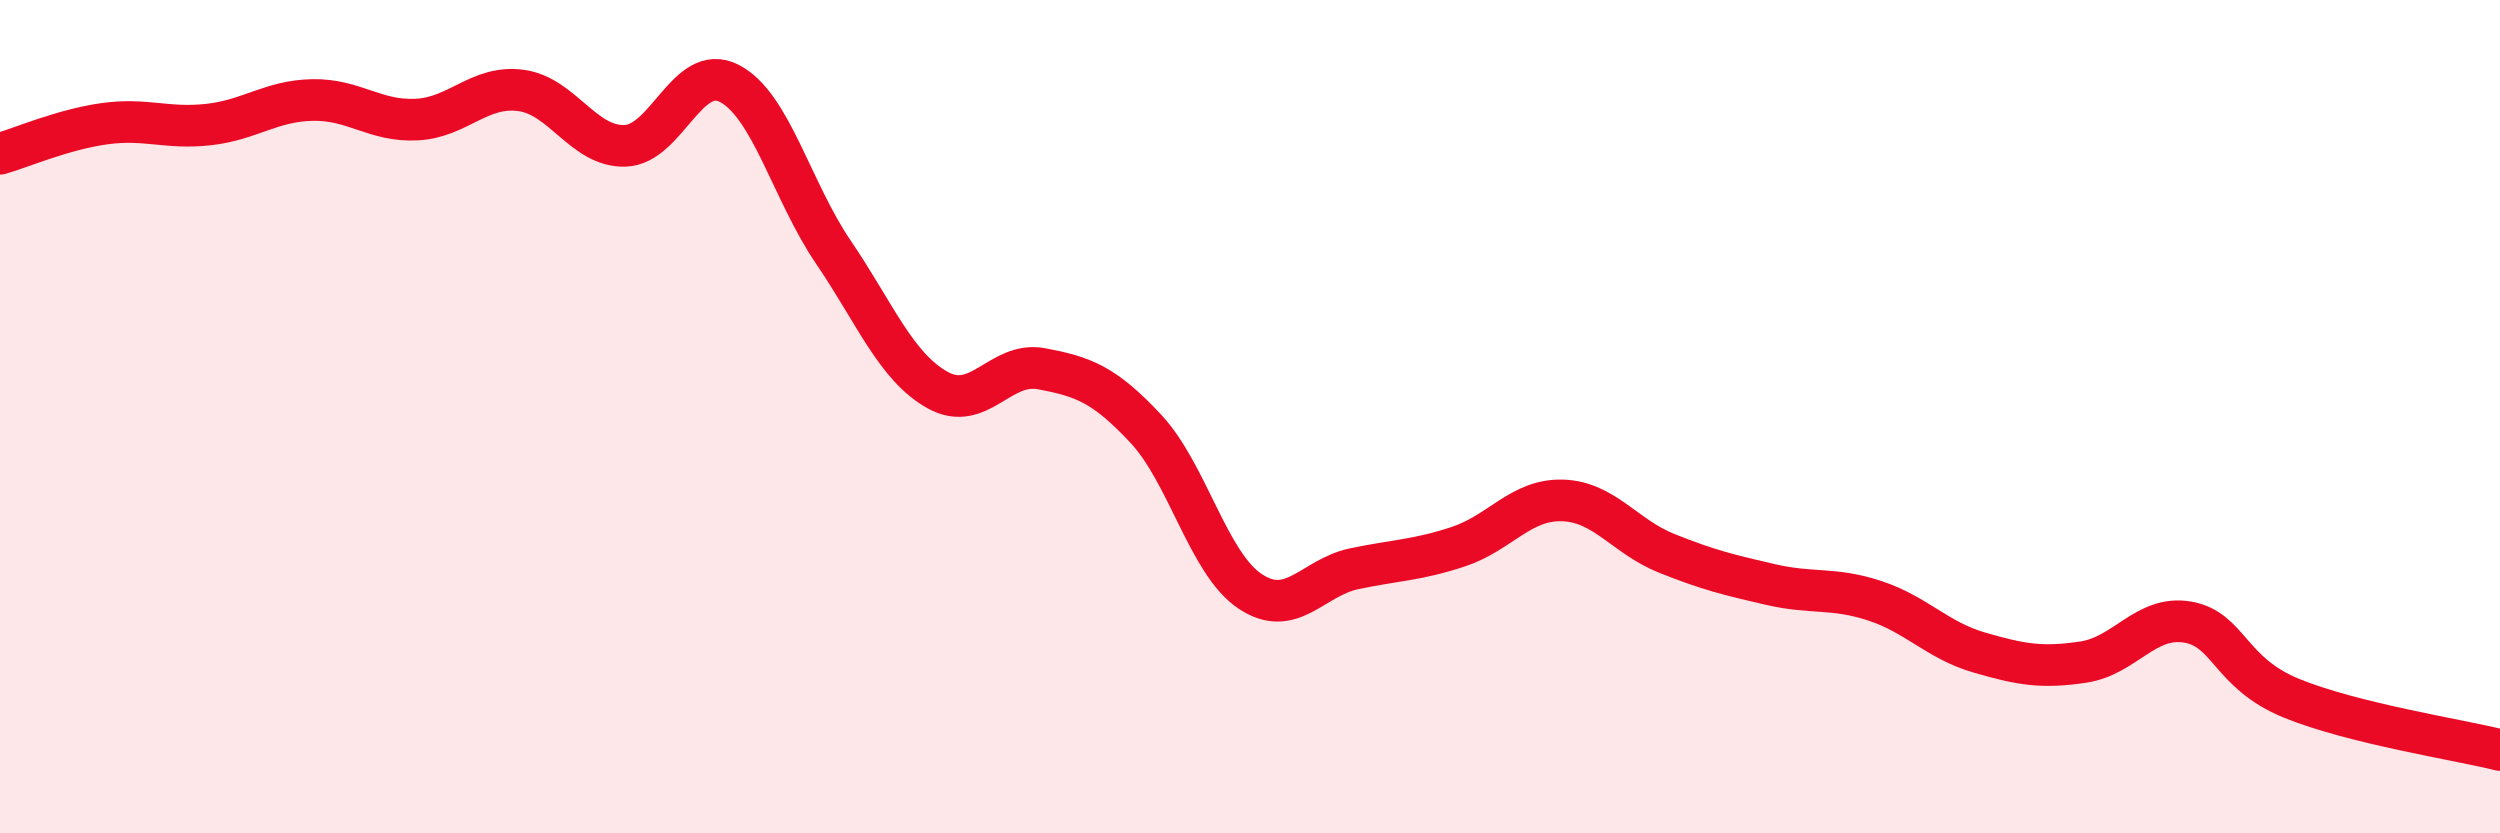
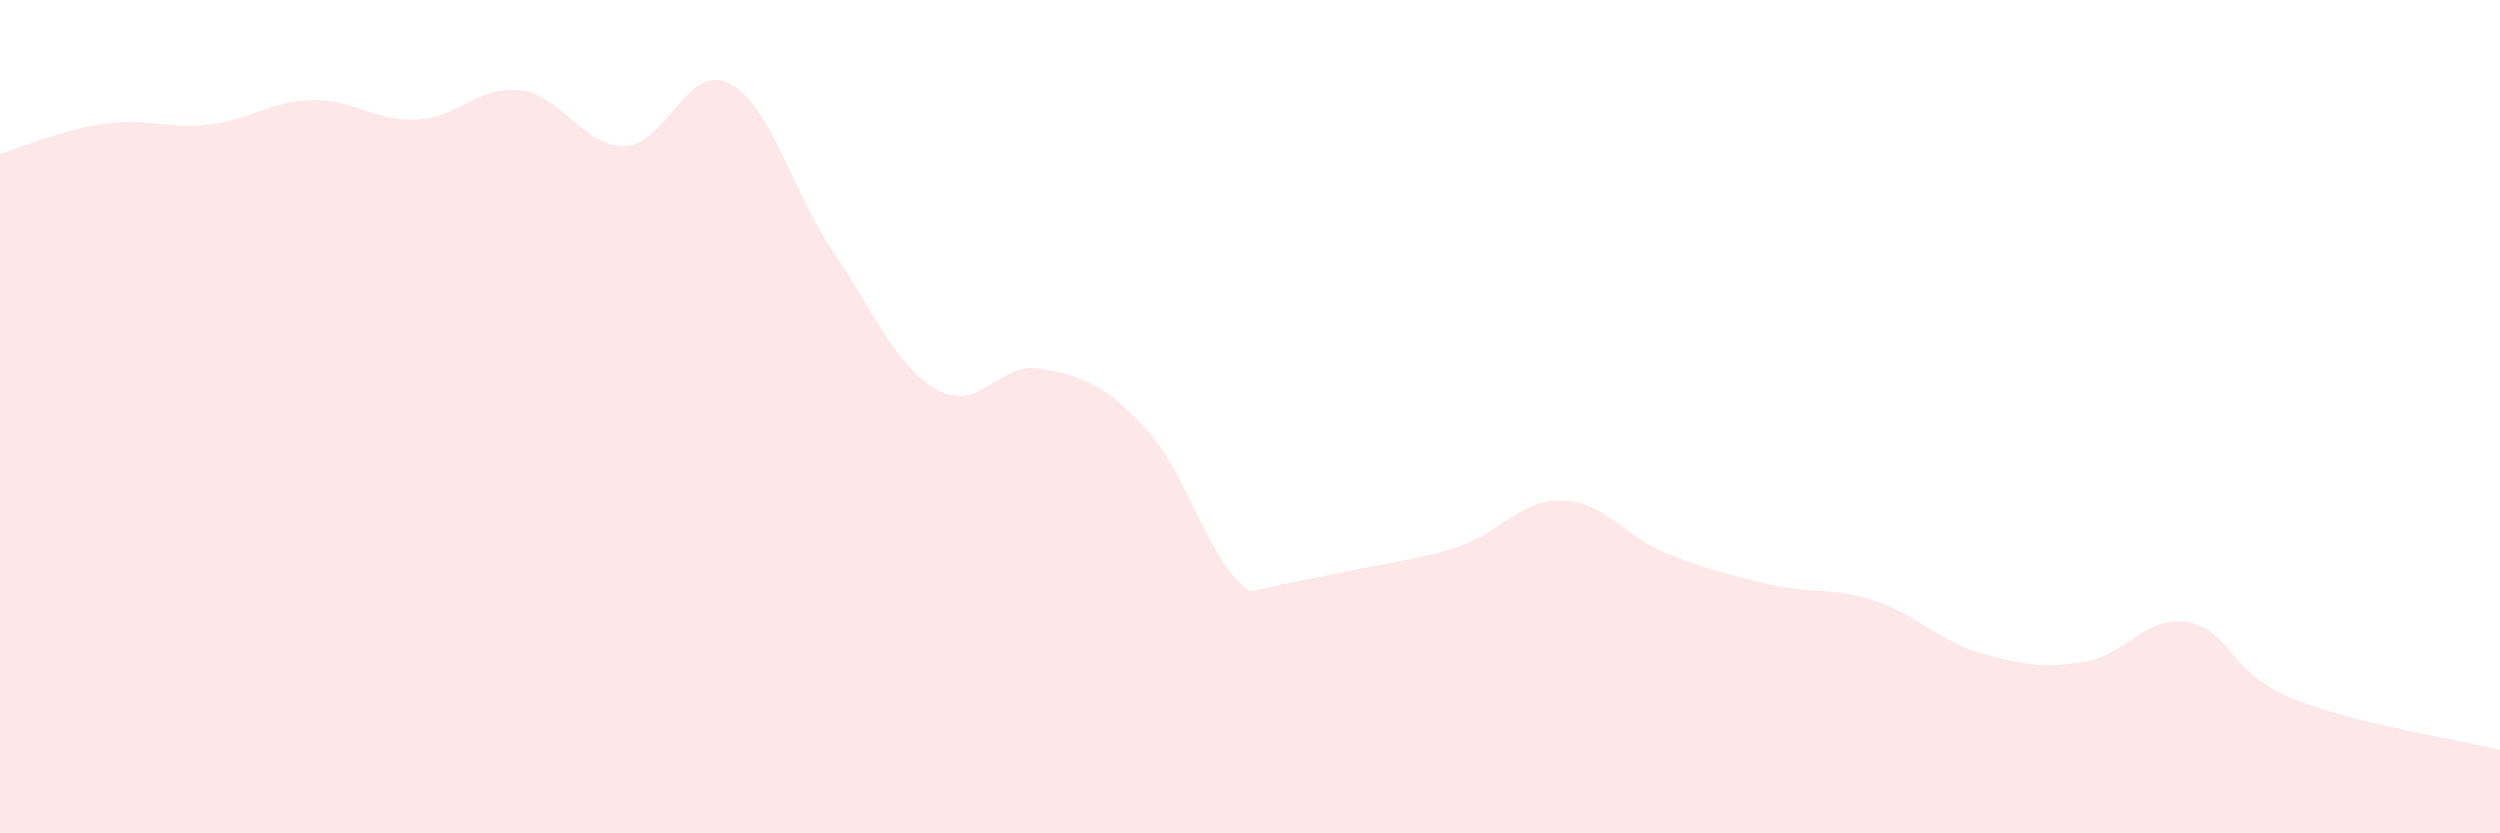
<svg xmlns="http://www.w3.org/2000/svg" width="60" height="20" viewBox="0 0 60 20">
-   <path d="M 0,3.69 C 0.5,3.55 1.5,3.11 2.5,2.97 C 3.5,2.83 4,3.1 5,2.99 C 6,2.88 6.5,2.42 7.5,2.4 C 8.5,2.38 9,2.92 10,2.87 C 11,2.82 11.5,2.04 12.5,2.17 C 13.5,2.3 14,3.53 15,3.5 C 16,3.47 16.5,1.49 17.5,2 C 18.5,2.51 19,4.58 20,6.05 C 21,7.52 21.5,8.8 22.5,9.36 C 23.5,9.92 24,8.66 25,8.85 C 26,9.04 26.5,9.22 27.5,10.29 C 28.5,11.36 29,13.52 30,14.19 C 31,14.86 31.5,13.86 32.5,13.65 C 33.5,13.44 34,13.45 35,13.12 C 36,12.79 36.5,11.98 37.5,12.01 C 38.5,12.04 39,12.88 40,13.28 C 41,13.68 41.5,13.8 42.5,14.03 C 43.5,14.26 44,14.09 45,14.42 C 46,14.75 46.5,15.37 47.5,15.66 C 48.5,15.95 49,16.04 50,15.89 C 51,15.74 51.5,14.76 52.5,14.93 C 53.5,15.1 53.5,16.15 55,16.76 C 56.5,17.37 59,17.75 60,18L60 20L0 20Z" fill="#EB0A25" opacity="0.1" stroke-linecap="round" stroke-linejoin="round" />
-   <path d="M 0,3.69 C 0.5,3.55 1.5,3.11 2.5,2.97 C 3.5,2.83 4,3.1 5,2.99 C 6,2.88 6.5,2.42 7.5,2.4 C 8.5,2.38 9,2.92 10,2.87 C 11,2.82 11.5,2.04 12.5,2.17 C 13.5,2.3 14,3.53 15,3.5 C 16,3.47 16.5,1.49 17.5,2 C 18.5,2.51 19,4.58 20,6.05 C 21,7.52 21.5,8.8 22.5,9.36 C 23.5,9.92 24,8.66 25,8.85 C 26,9.04 26.5,9.22 27.5,10.29 C 28.5,11.36 29,13.52 30,14.19 C 31,14.86 31.5,13.86 32.5,13.65 C 33.5,13.44 34,13.45 35,13.12 C 36,12.79 36.5,11.98 37.5,12.01 C 38.5,12.04 39,12.88 40,13.28 C 41,13.68 41.5,13.8 42.5,14.03 C 43.5,14.26 44,14.09 45,14.42 C 46,14.75 46.5,15.37 47.5,15.66 C 48.5,15.95 49,16.04 50,15.89 C 51,15.74 51.5,14.76 52.5,14.93 C 53.5,15.1 53.5,16.15 55,16.76 C 56.5,17.37 59,17.75 60,18" stroke="#EB0A25" stroke-width="1" fill="none" stroke-linecap="round" stroke-linejoin="round" />
+   <path d="M 0,3.69 C 0.5,3.55 1.5,3.11 2.5,2.97 C 3.5,2.83 4,3.1 5,2.99 C 6,2.88 6.5,2.42 7.5,2.4 C 8.5,2.38 9,2.92 10,2.87 C 11,2.82 11.5,2.04 12.5,2.17 C 13.5,2.3 14,3.53 15,3.5 C 16,3.47 16.5,1.49 17.5,2 C 18.5,2.51 19,4.58 20,6.05 C 21,7.52 21.5,8.8 22.5,9.36 C 23.5,9.92 24,8.66 25,8.85 C 26,9.04 26.5,9.22 27.5,10.29 C 28.5,11.36 29,13.52 30,14.19 C 33.5,13.44 34,13.45 35,13.12 C 36,12.79 36.5,11.98 37.5,12.01 C 38.5,12.04 39,12.88 40,13.28 C 41,13.68 41.5,13.8 42.5,14.03 C 43.5,14.26 44,14.09 45,14.42 C 46,14.75 46.5,15.37 47.5,15.66 C 48.5,15.95 49,16.04 50,15.89 C 51,15.74 51.5,14.76 52.5,14.93 C 53.5,15.1 53.5,16.15 55,16.76 C 56.5,17.37 59,17.75 60,18L60 20L0 20Z" fill="#EB0A25" opacity="0.1" stroke-linecap="round" stroke-linejoin="round" />
</svg>